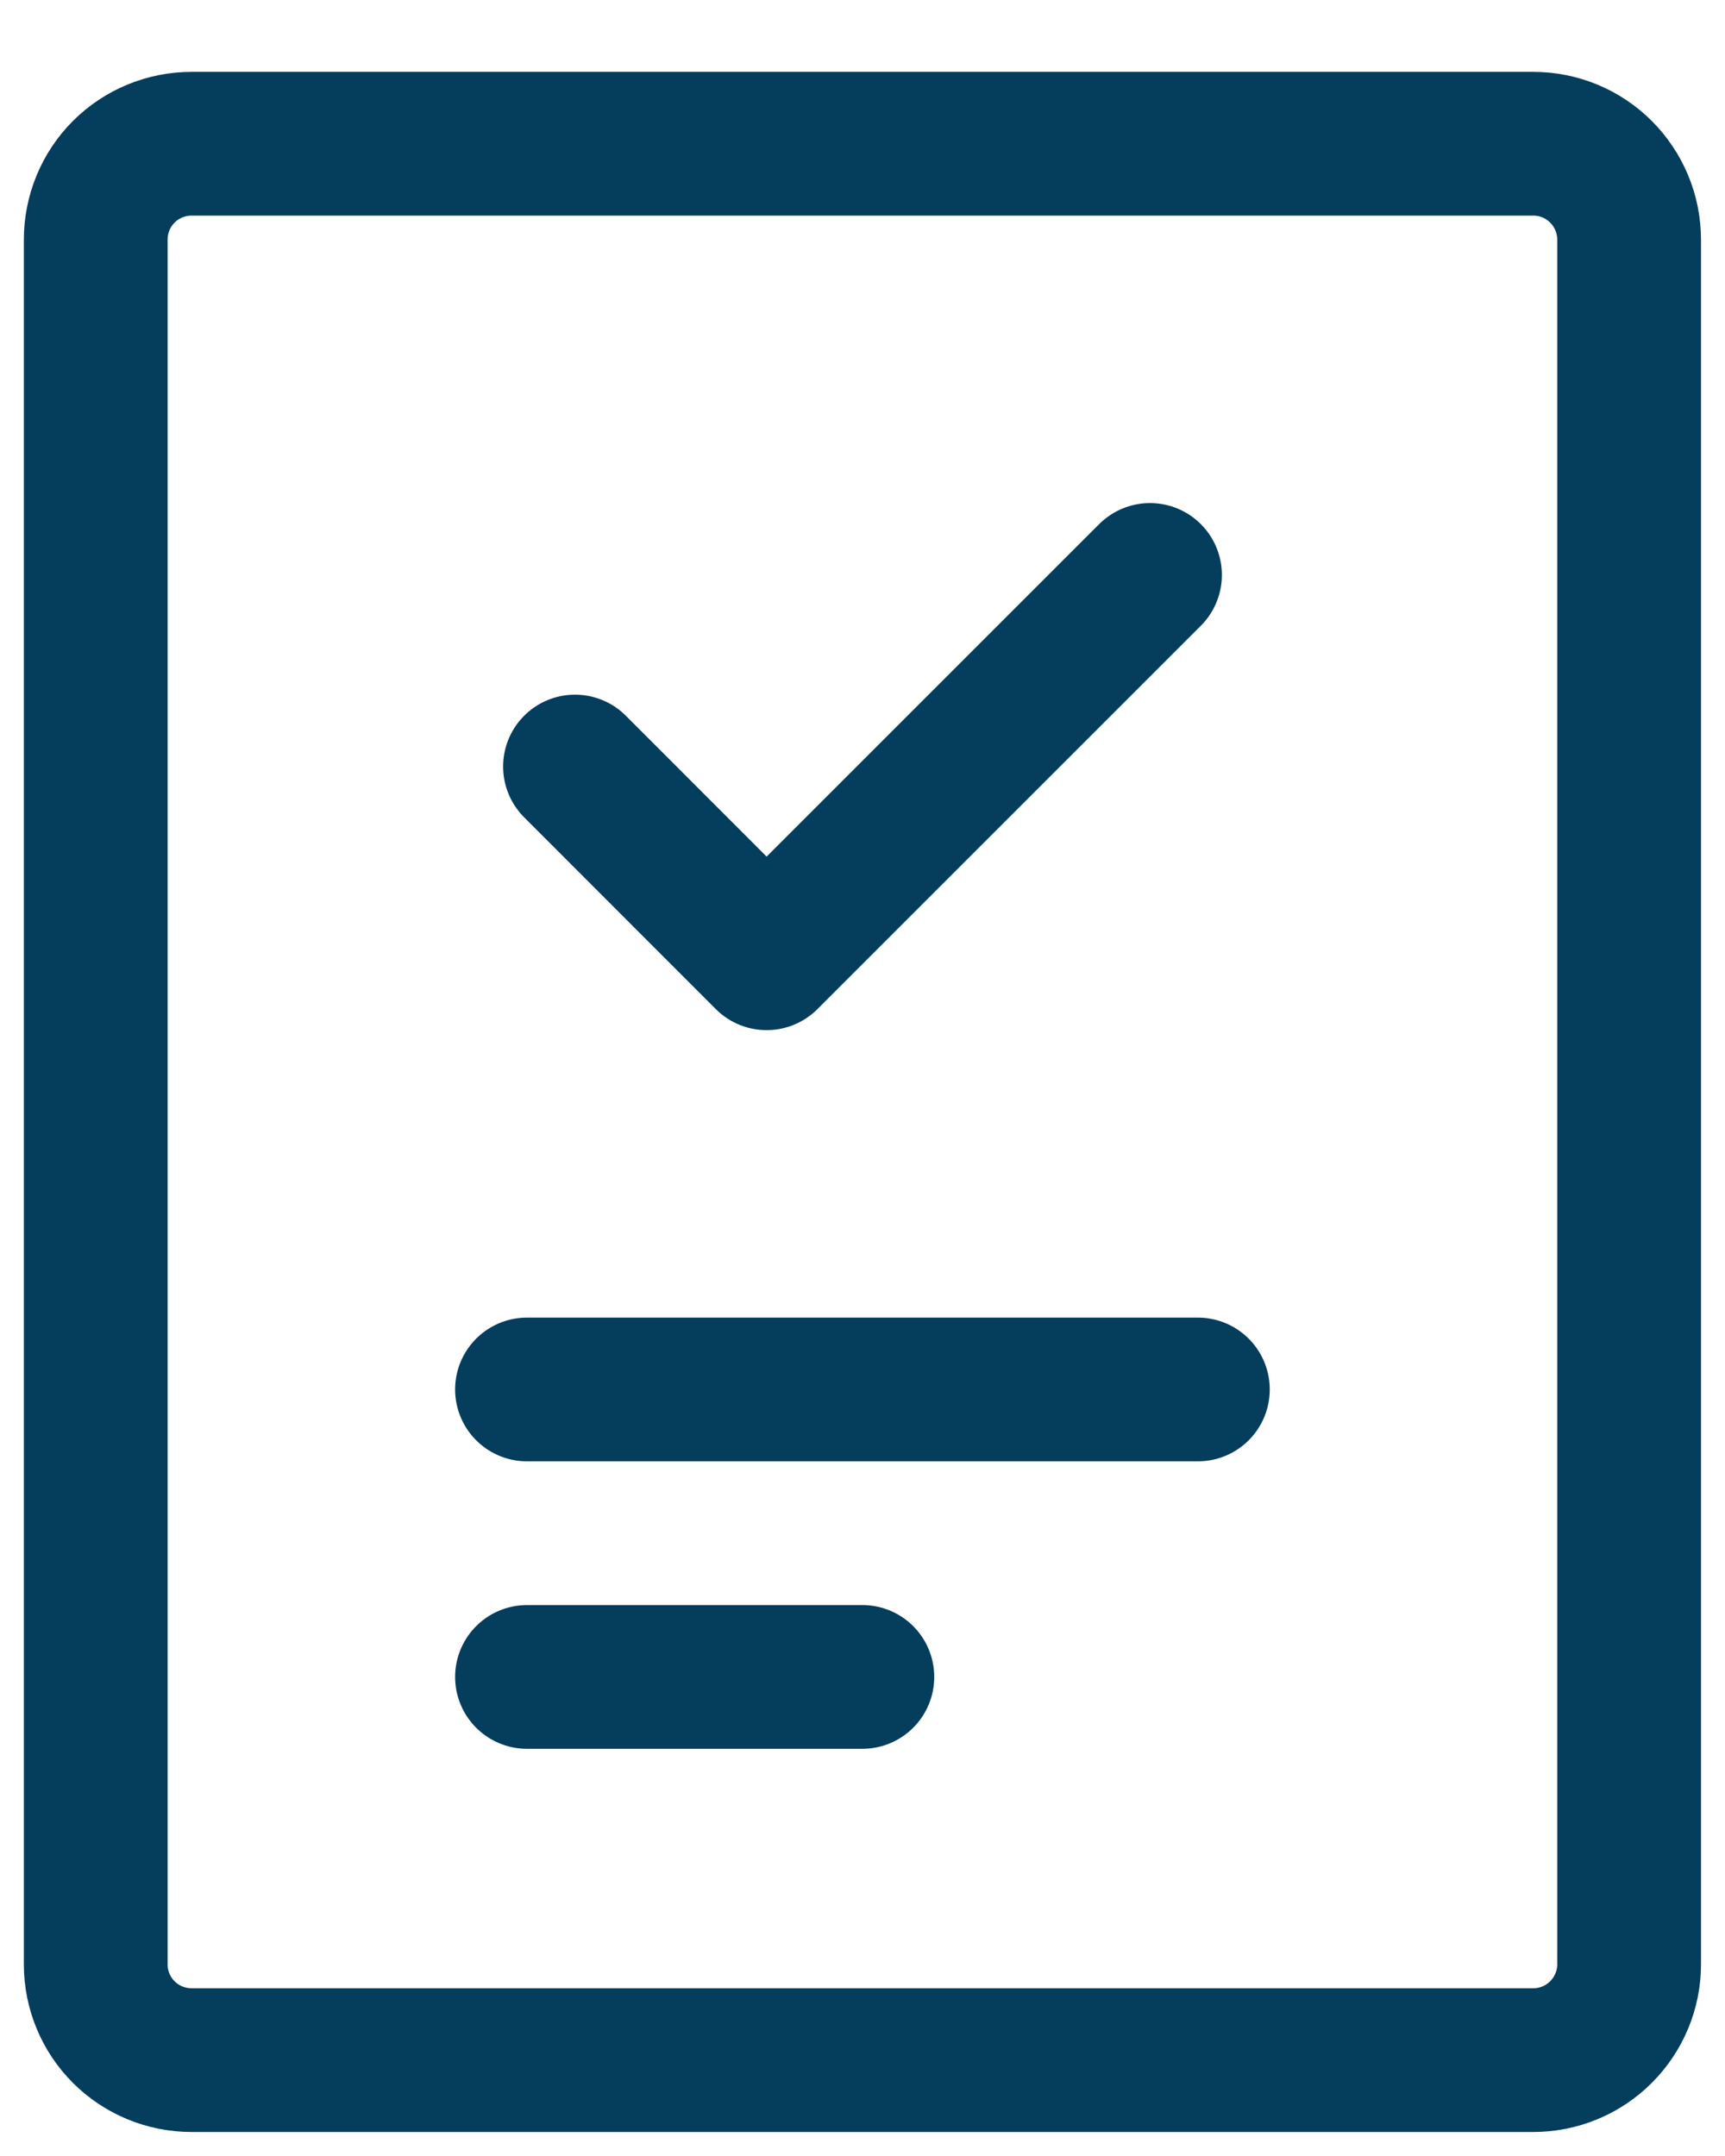
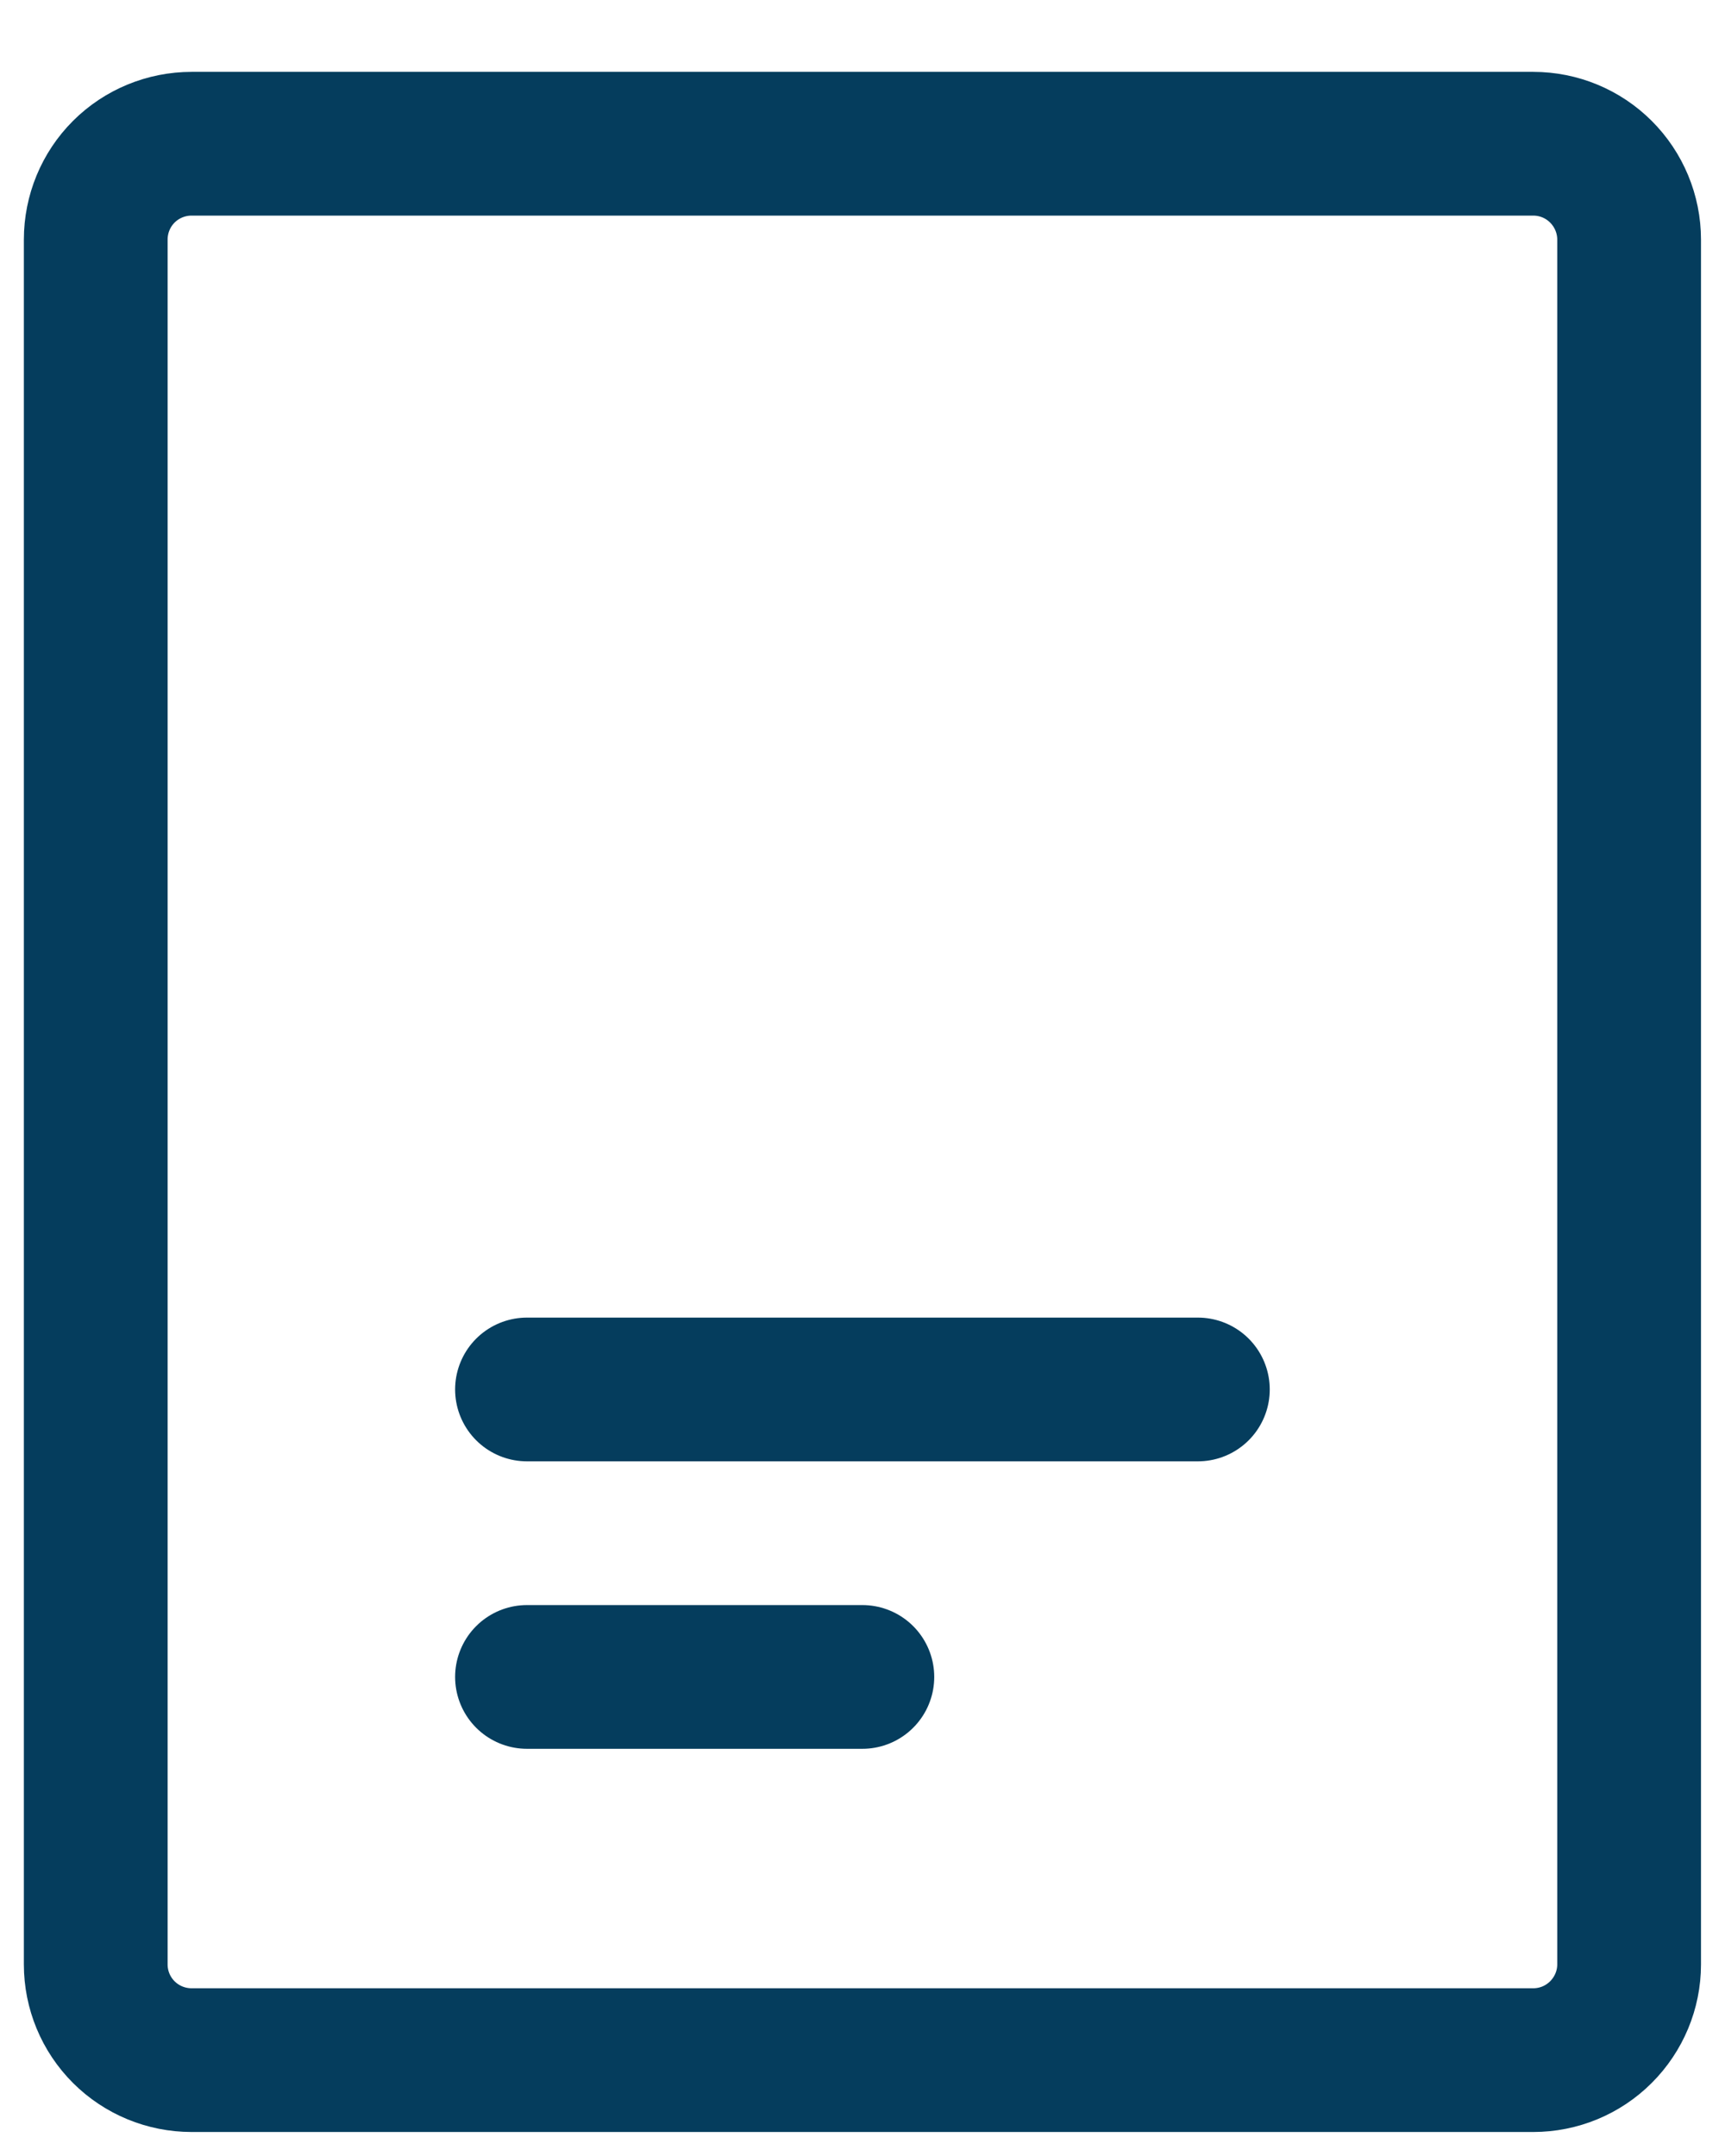
<svg xmlns="http://www.w3.org/2000/svg" width="12" height="15" viewBox="0 0 12 15" fill="none">
  <path d="M3.666 9.667H8.333M3.666 11.667H5.999M10.666 1H1.333C1.156 1 0.986 1.07 0.861 1.195C0.736 1.32 0.666 1.49 0.666 1.667V13.667C0.666 13.844 0.736 14.013 0.861 14.138C0.986 14.263 1.156 14.333 1.333 14.333H10.666C10.843 14.333 11.012 14.263 11.137 14.138C11.262 14.013 11.333 13.844 11.333 13.667V1.667C11.333 1.49 11.262 1.32 11.137 1.195C11.012 1.07 10.843 1 10.666 1Z" stroke="#053D5D" stroke-linecap="round" stroke-linejoin="round" />
-   <path d="M8 4L5.333 6.667L4 5.333" stroke="#053D5D" stroke-linecap="round" stroke-linejoin="round" />
</svg>